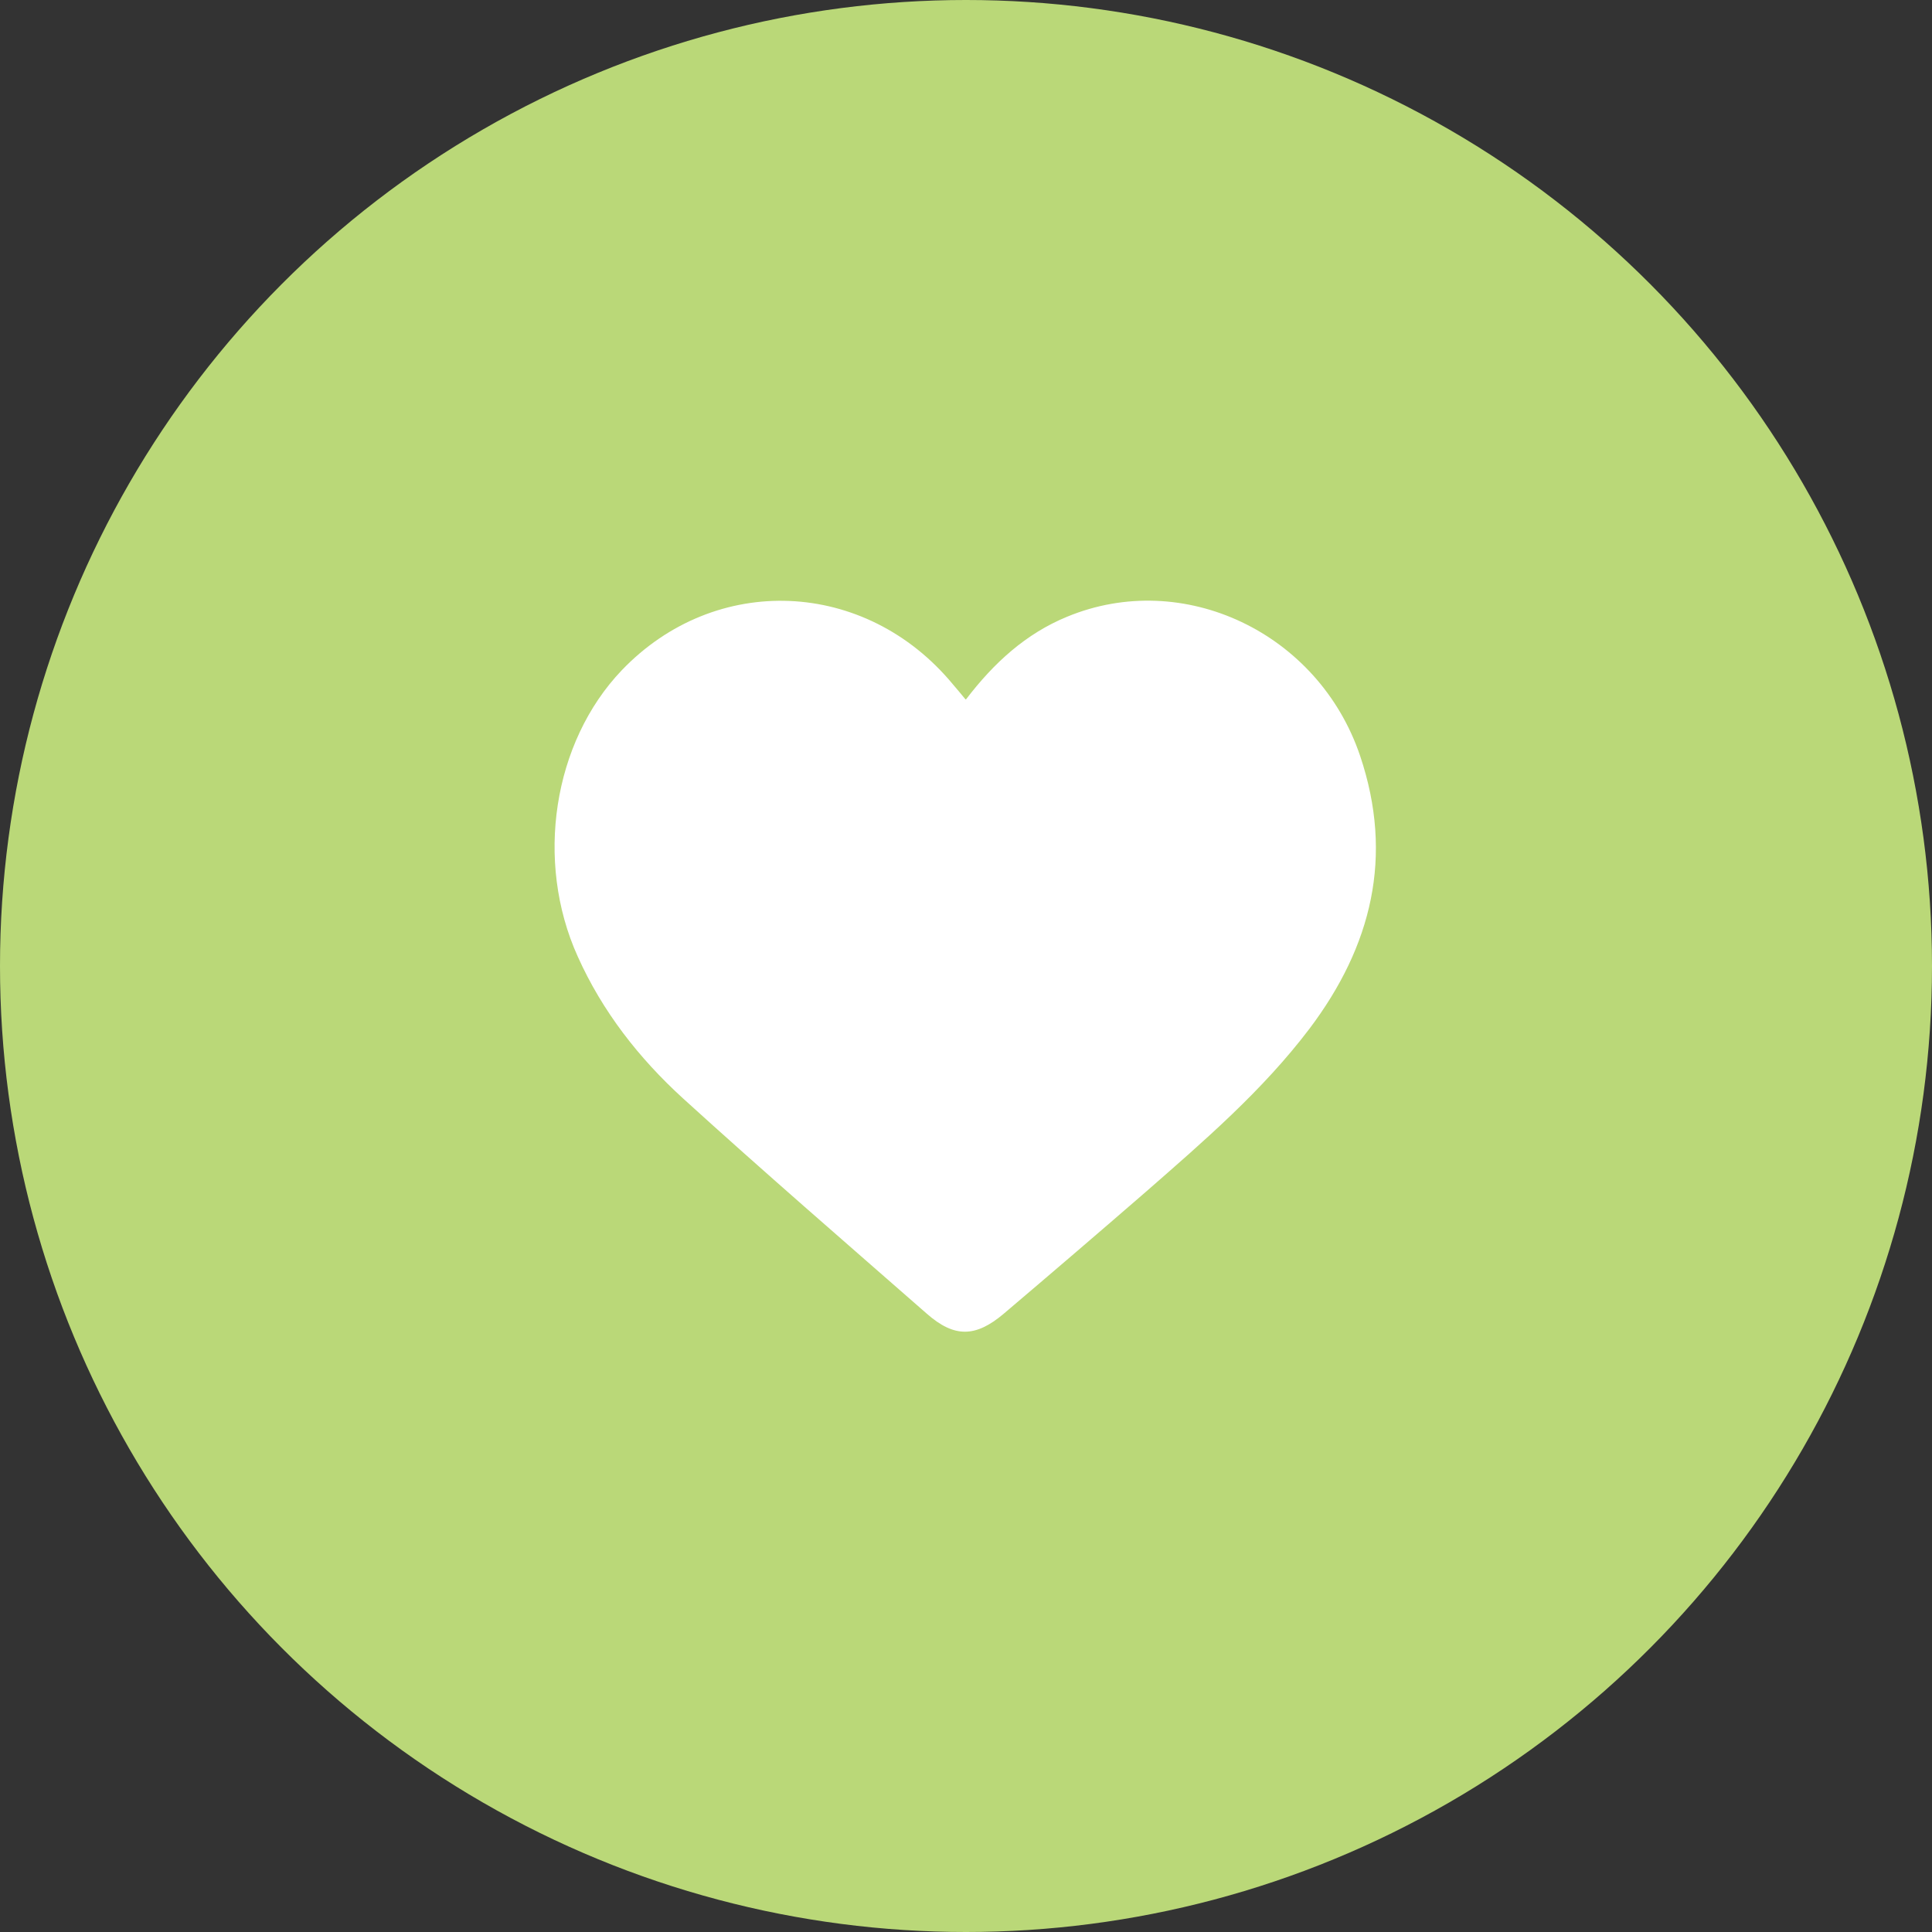
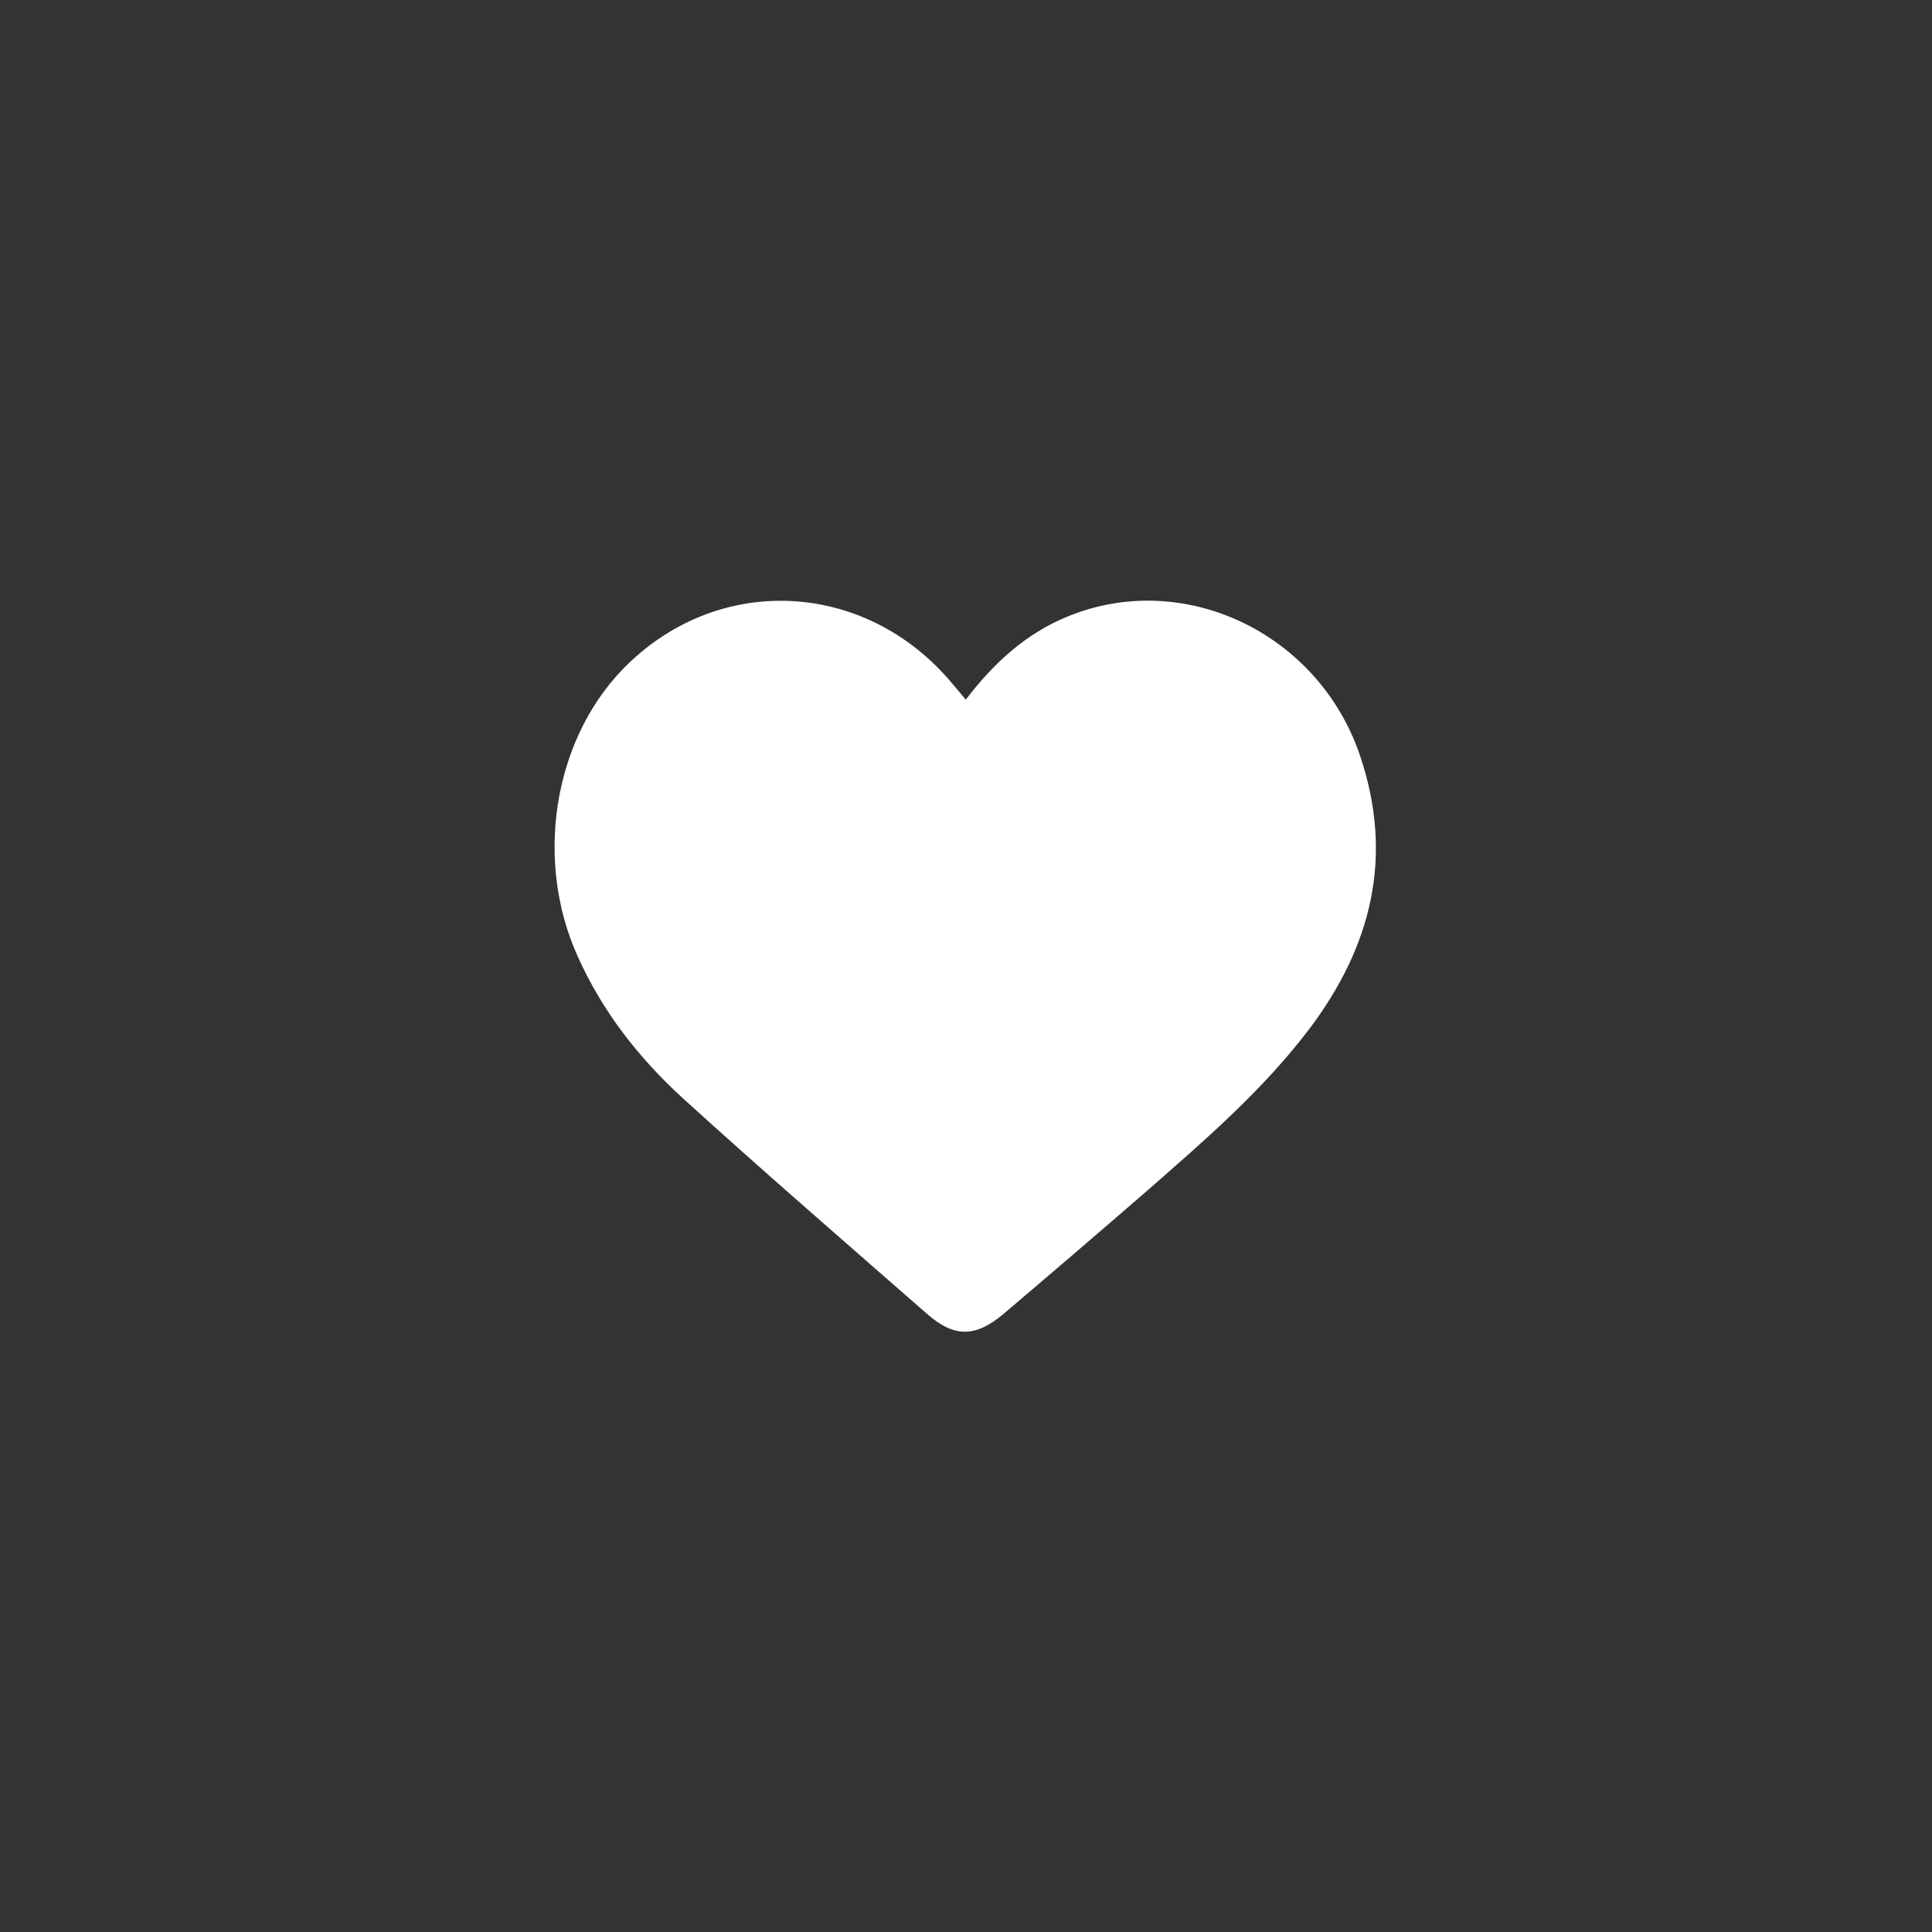
<svg xmlns="http://www.w3.org/2000/svg" id="Layer_1" viewBox="0 0 40 40">
  <rect x="0" y="0" width="40" height="40" fill="#333333" stroke="none" />
  <defs>
    <style>.cls-1{fill:#bad878;}.cls-1,.cls-2{stroke-width:0px;}.cls-2{fill:#fff;}</style>
  </defs>
-   <circle class="cls-1" cx="20" cy="20" r="20" />
  <g id="SLh90W">
-     <path class="cls-2" d="M20,14.48c.58-.76,1.24-1.36,2.09-1.71,2.41-1,5.21.33,6.07,2.88.7,2.08.24,3.94-1.05,5.65-.97,1.28-2.18,2.32-3.38,3.37-.98.85-1.96,1.69-2.95,2.53-.58.49-1.02.5-1.59,0-1.69-1.48-3.39-2.95-5.05-4.46-.91-.83-1.67-1.8-2.18-2.94-.89-1.97-.51-4.43.91-5.92,1.94-2.03,5.05-1.9,6.86.29.08.09.15.18.26.31Z" />
+     <path class="cls-2" d="M20,14.48c.58-.76,1.24-1.36,2.09-1.71,2.41-1,5.21.33,6.07,2.88.7,2.08.24,3.94-1.05,5.65-.97,1.28-2.18,2.32-3.38,3.37-.98.85-1.96,1.69-2.95,2.53-.58.49-1.02.5-1.59,0-1.69-1.48-3.39-2.95-5.05-4.46-.91-.83-1.67-1.8-2.18-2.94-.89-1.97-.51-4.43.91-5.92,1.94-2.03,5.05-1.9,6.86.29.08.09.15.18.26.31" />
  </g>
</svg>